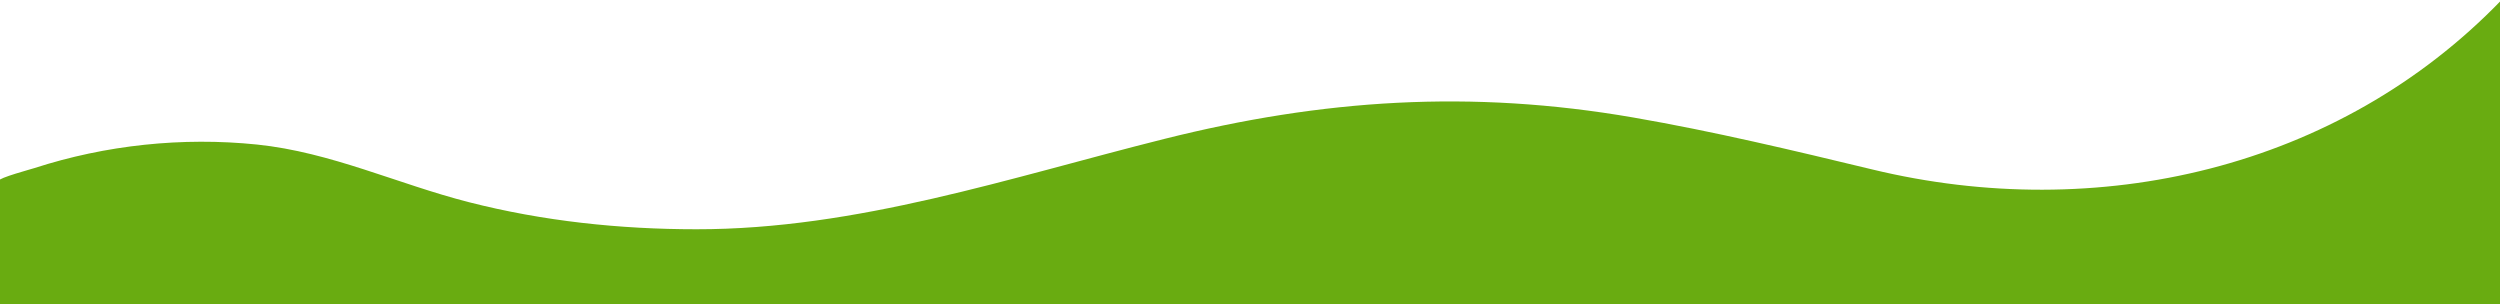
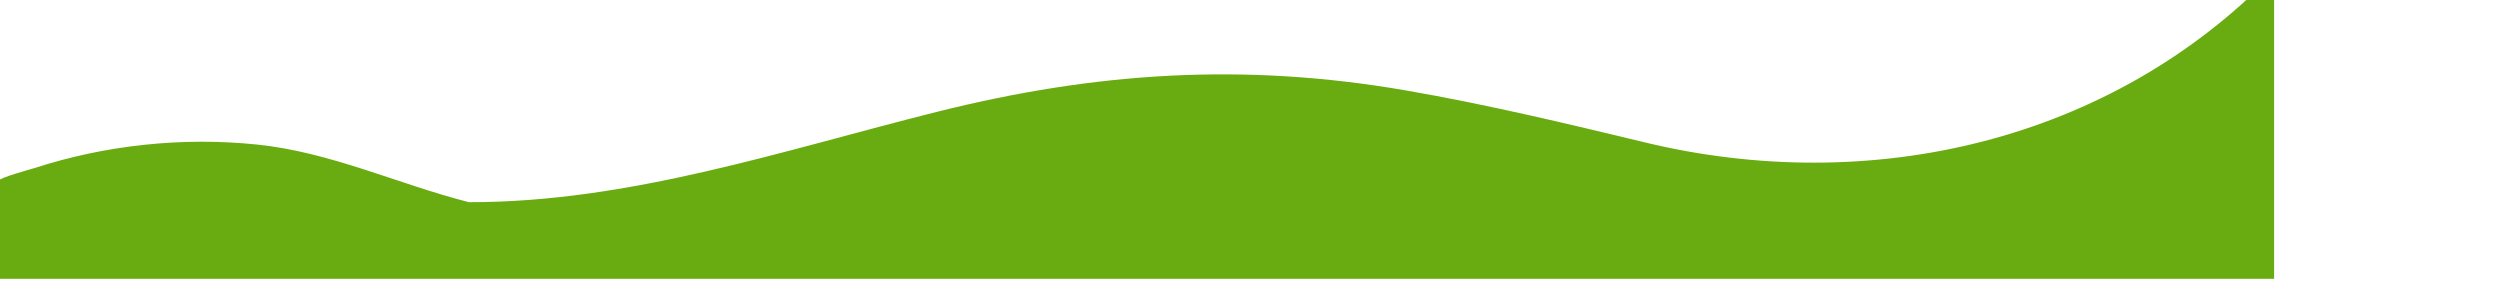
<svg xmlns="http://www.w3.org/2000/svg" version="1.1" id="Layer_1" x="0px" y="0px" viewBox="0 0 1634.6 199" style="enable-background:new 0 0 1634.6 199;" xml:space="preserve">
  <style type="text/css">
	.st0{fill:#69AC11;}
</style>
-   <path class="st0" d="M-1,118.3c0-2,21.8-7.8,23.5-8.4C69.2,94.8,119.1,89.5,168,94.5c48.4,5,92,25.8,138.6,37.7  c48.5,12.4,98.7,17.7,148.7,17.7c104.9,0.1,205.1-33.8,305.7-59c104-26.1,200.9-32.4,306.8-14.1c52.6,9.1,104.5,21.5,156.4,34  c146.8,35.5,304.5,0,411.4-110.8v200H-1C-1,200-1,118.4-1,118.3z" />
+   <path class="st0" d="M-1,118.3c0-2,21.8-7.8,23.5-8.4C69.2,94.8,119.1,89.5,168,94.5c48.4,5,92,25.8,138.6,37.7  c104.9,0.1,205.1-33.8,305.7-59c104-26.1,200.9-32.4,306.8-14.1c52.6,9.1,104.5,21.5,156.4,34  c146.8,35.5,304.5,0,411.4-110.8v200H-1C-1,200-1,118.4-1,118.3z" />
</svg>